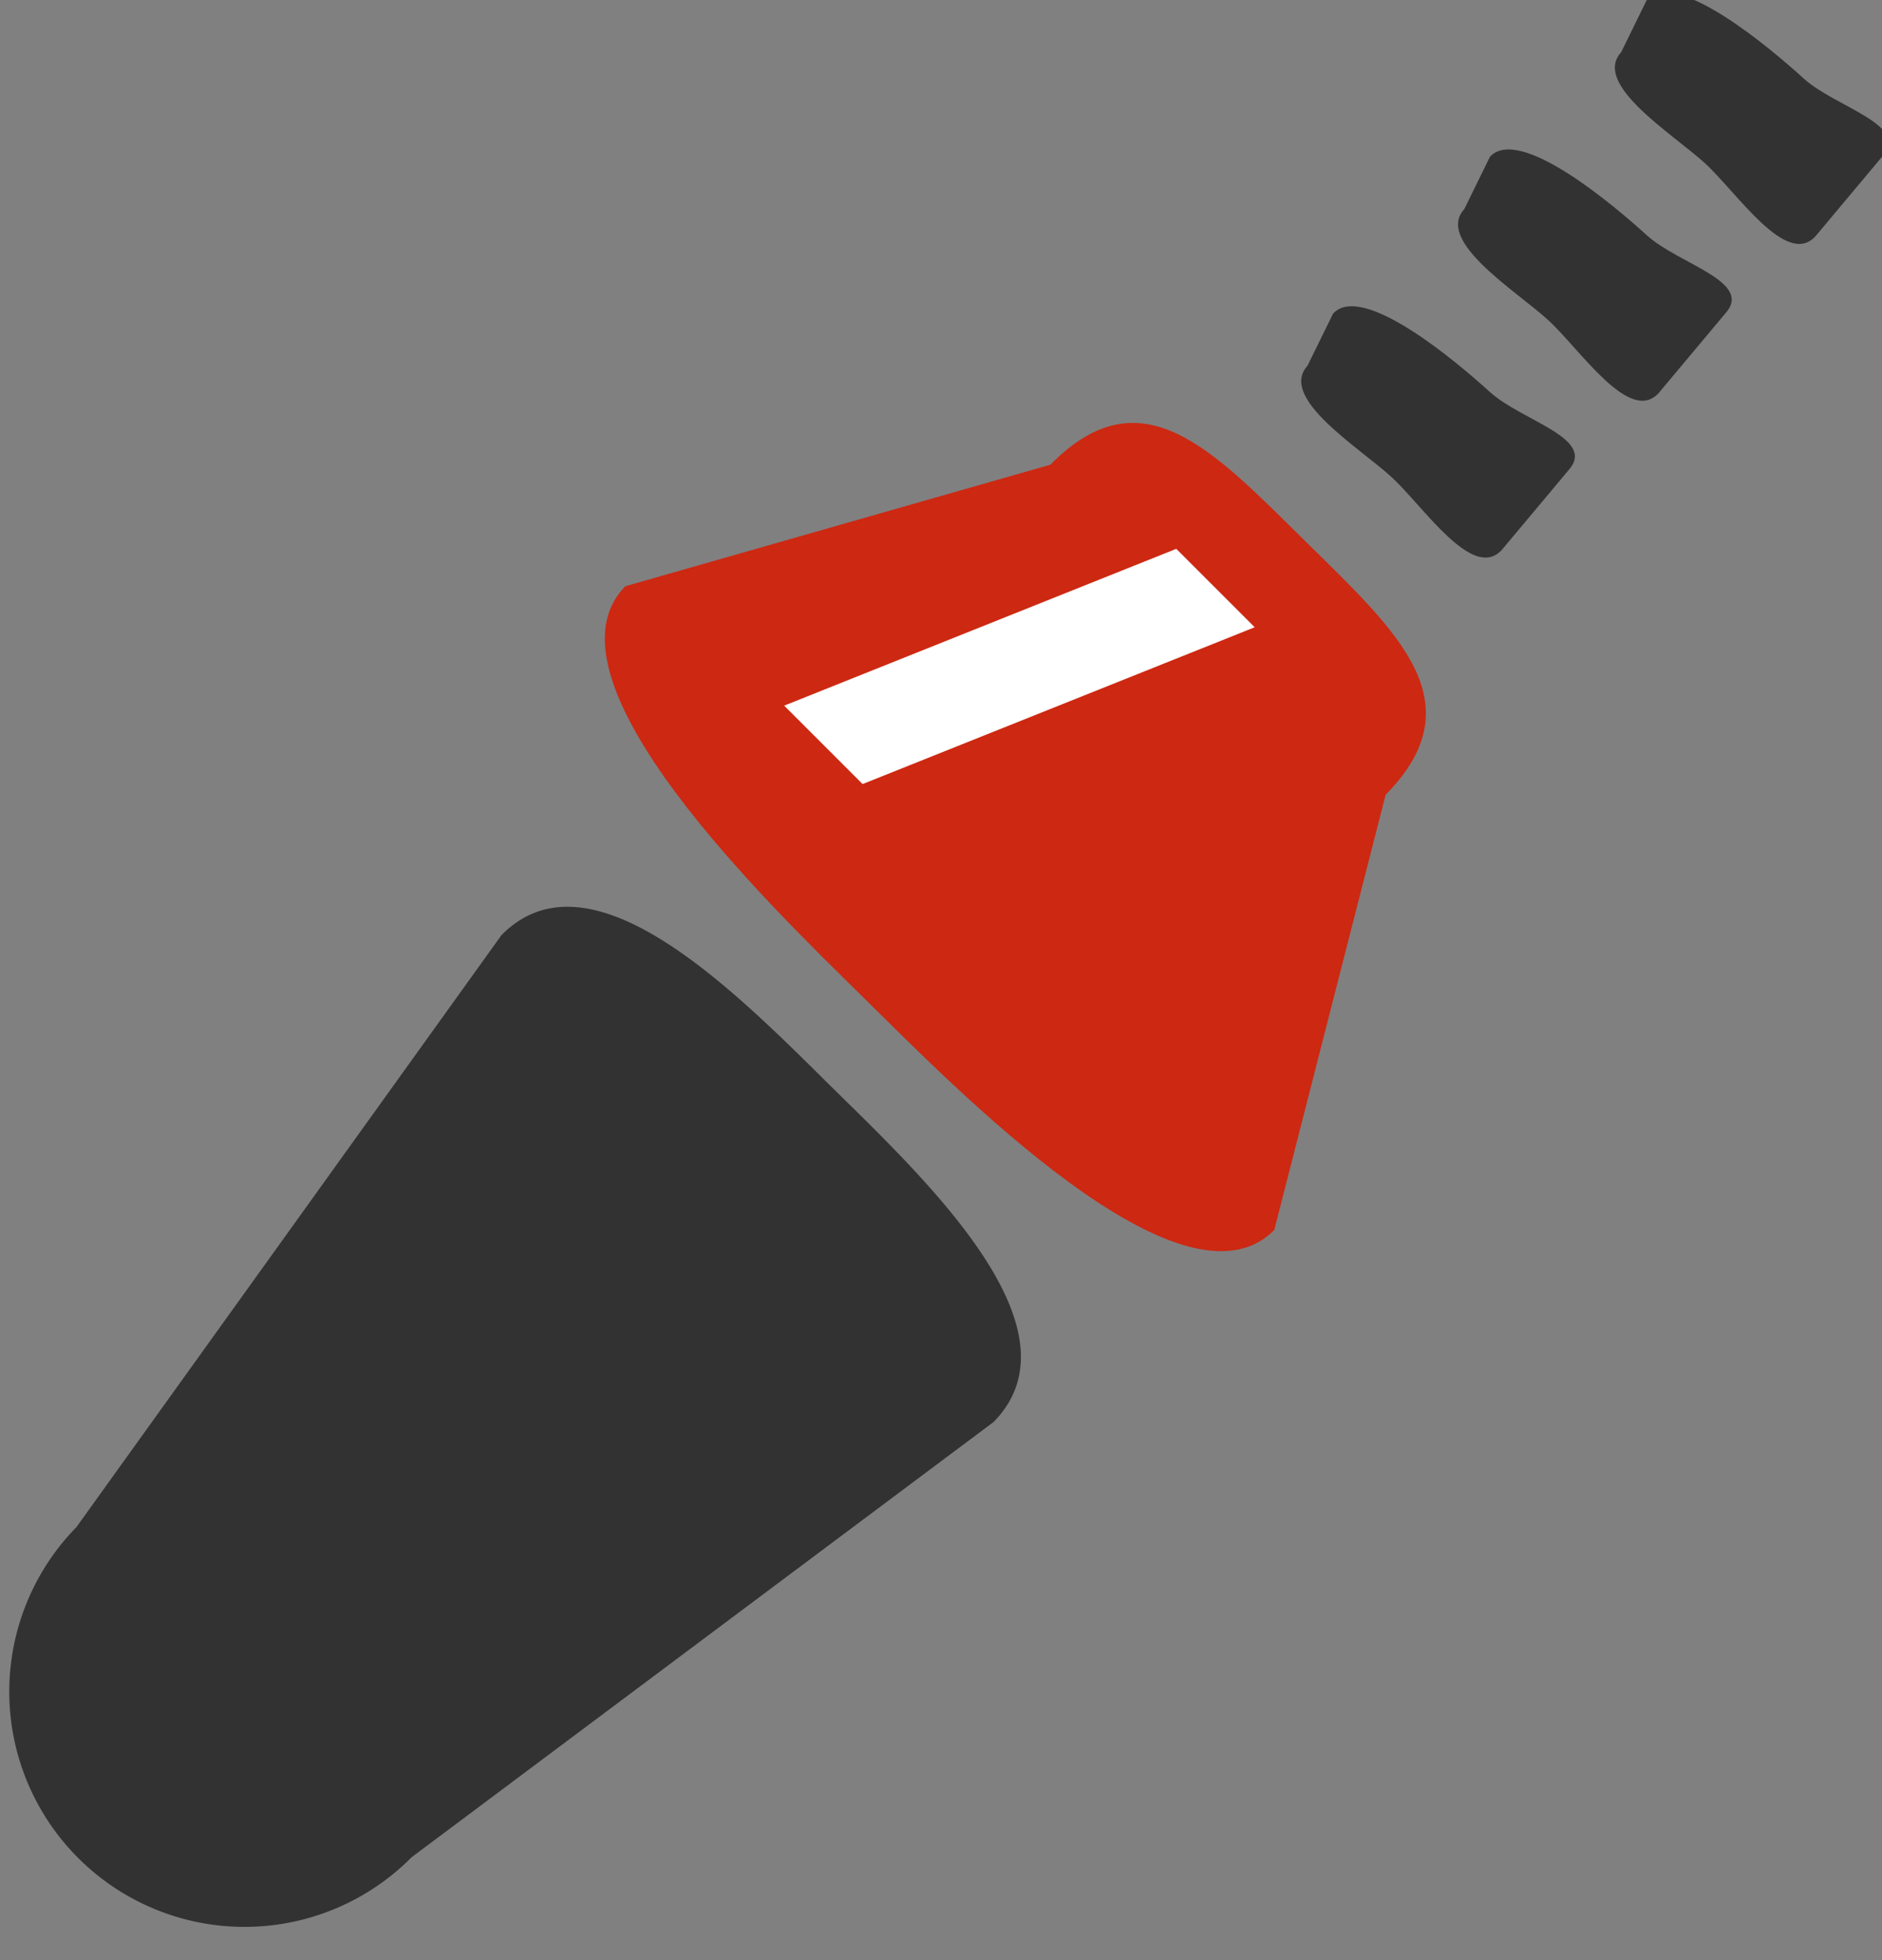
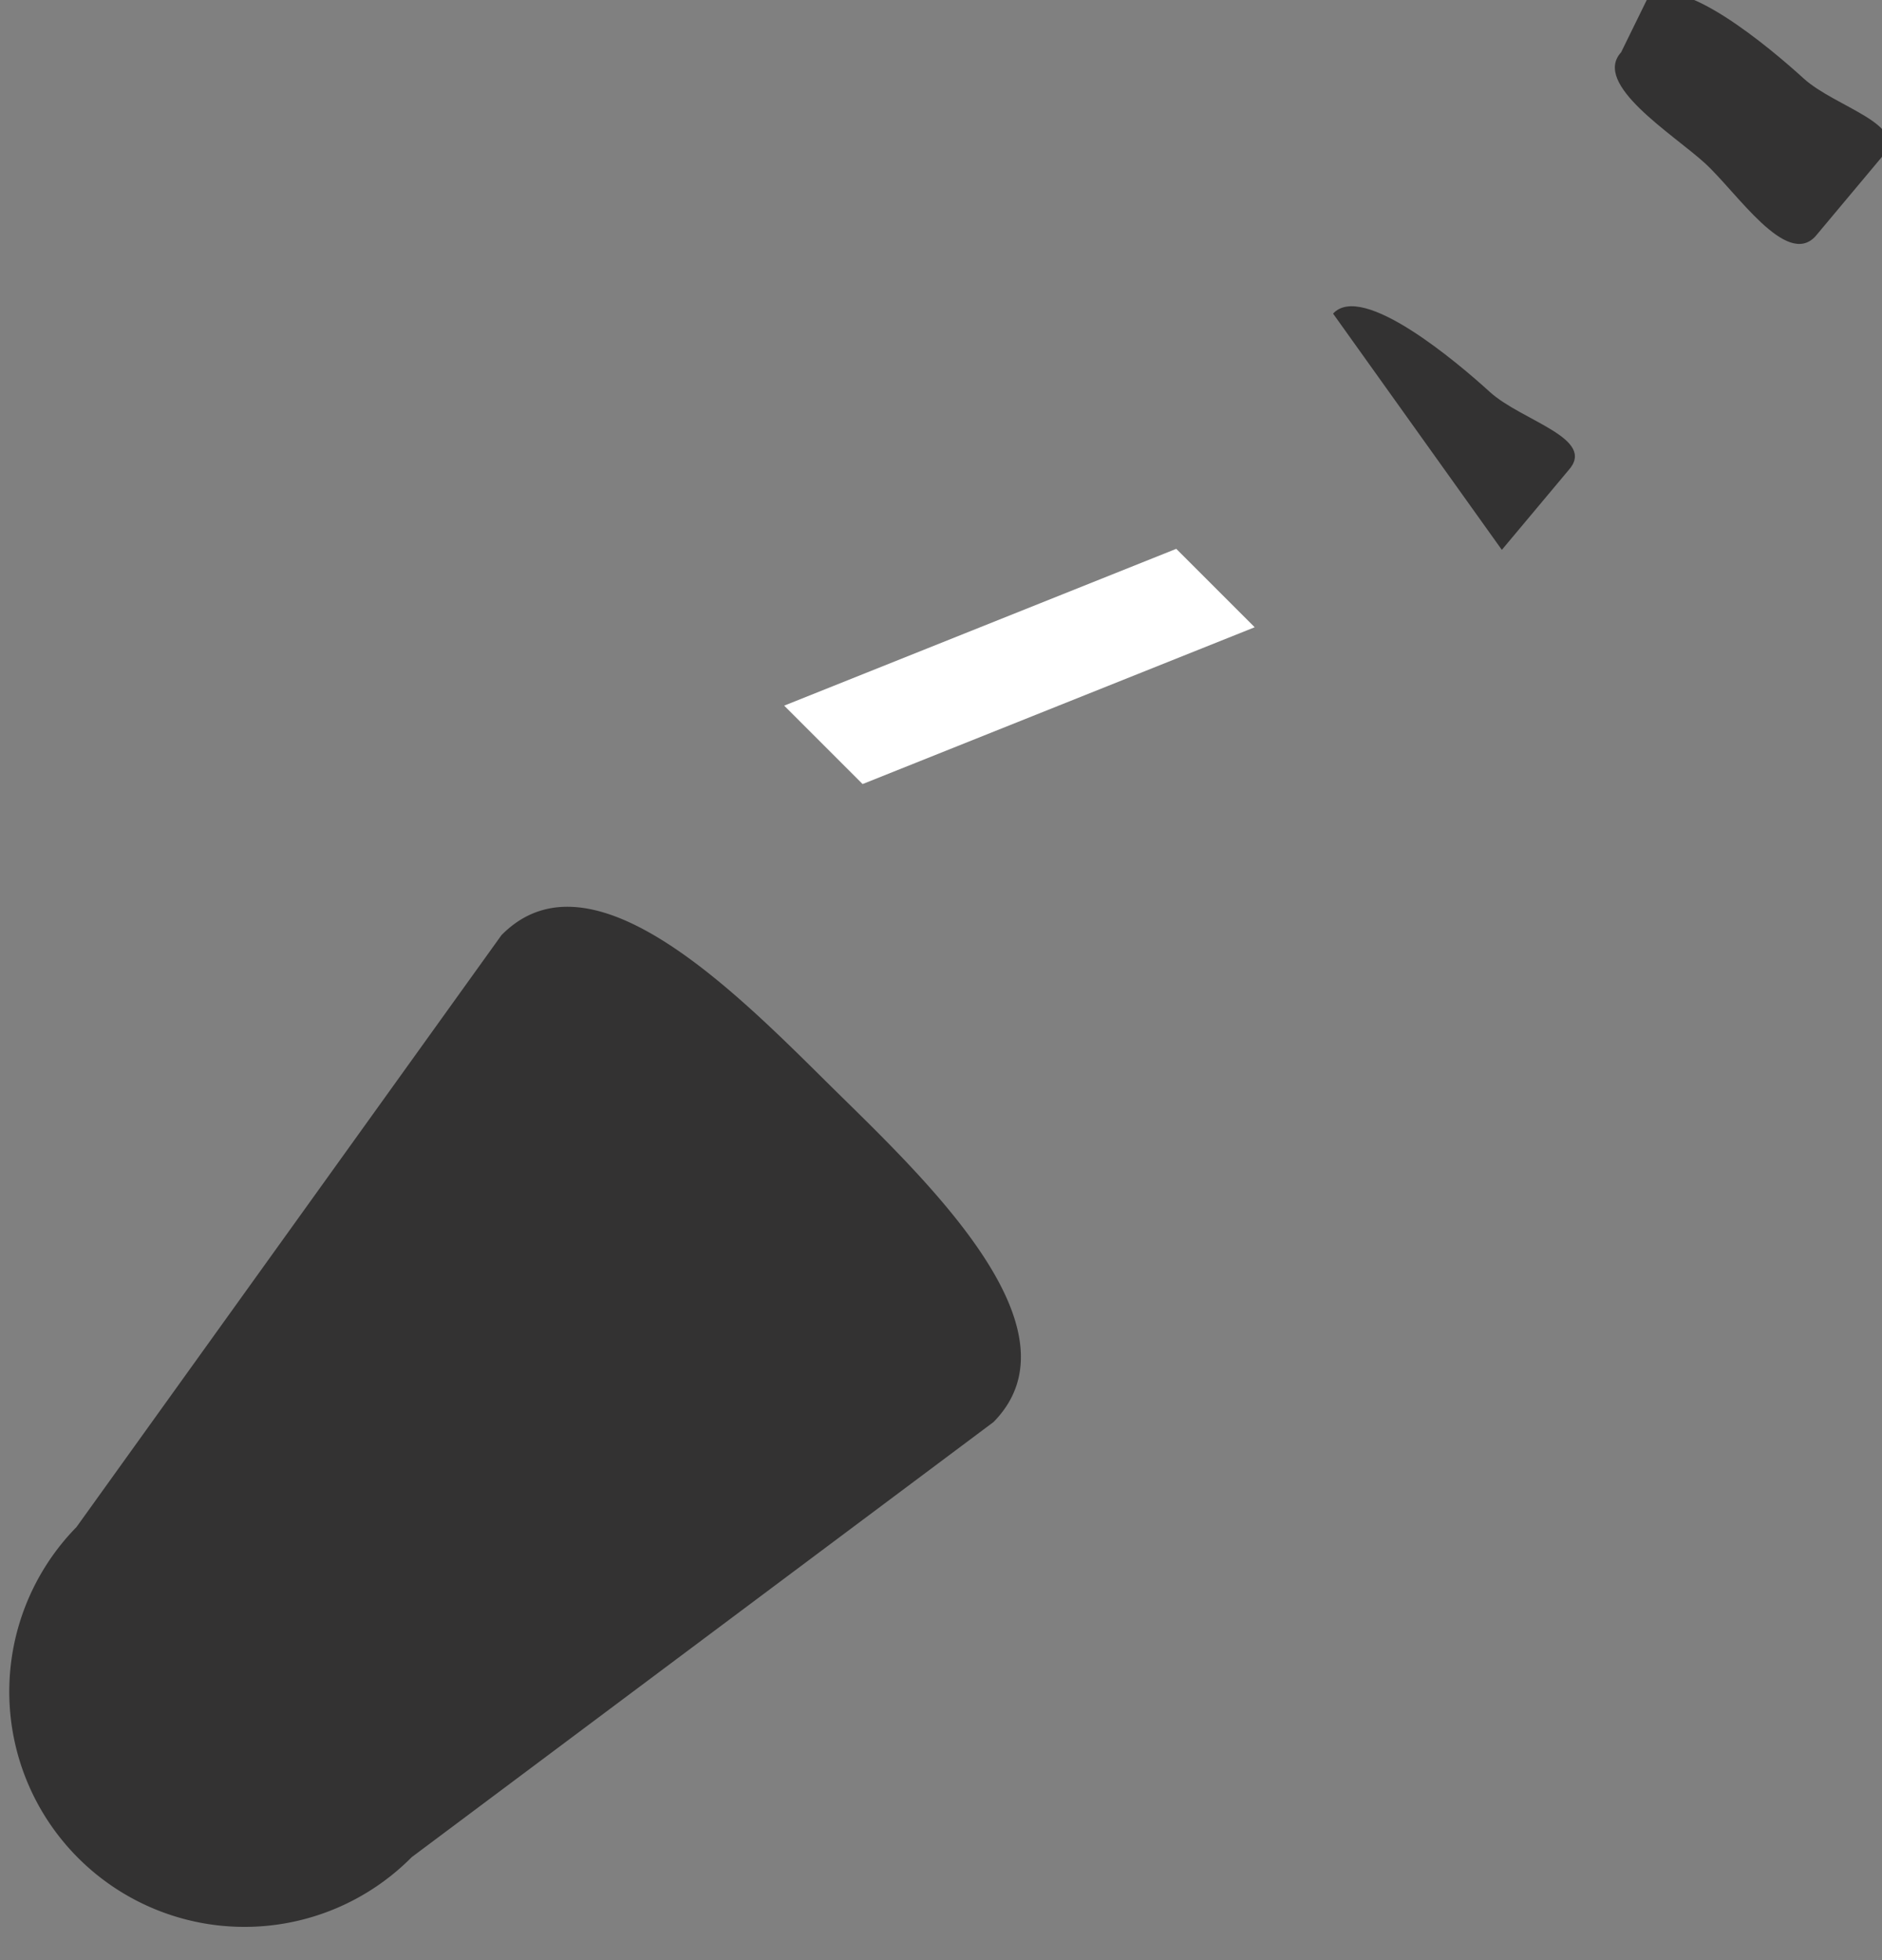
<svg xmlns="http://www.w3.org/2000/svg" width="24" height="25" viewBox="0 0 24 25">
  <rect x="0" y="0" width="24" height="25" fill="#808080" stroke="none" />
  <g>
    <g>
      <g>
        <path fill="#333232" d="M10.637 13.895c1.18 1.162 3.195 3.061 2.033 4.242l-7.42 5.55a3 3 0 0 1-4.275-4.21l5.42-7.55c1.162-1.18 3.062.805 4.242 1.968z" />
      </g>
      <g>
-         <path fill="#cd2812" d="M16.637 6.894c1.18 1.163 2.195 2.062 1.033 3.243l-1.42 5.55c-1.163 1.18-4.062-1.805-5.243-2.968-1.18-1.162-4.195-4.062-3.032-5.242l5.42-1.55c1.162-1.18 2.062-.195 3.242.967z" />
+         </g>
+       <g>
+         <path fill="#333232" d="M19 5c.408.371 1.372.591 1 1l-.848 1.013L17 4c.372-.409 1.592.628 2 1z" />
      </g>
      <g>
-         <path fill="#333232" d="M19 5c.408.371 1.372.591 1 1l-.848 1.013c-.372.409-1.004-.562-1.413-.934-.408-.372-1.438-1.004-1.066-1.413L17 4c.372-.409 1.592.628 2 1z" />
-       </g>
-       <g>
-         <path fill="#333232" d="M21 3c.408.372 1.372.591 1 1l-.848 1.013c-.372.408-1.004-.562-1.413-.934-.408-.372-1.438-1.004-1.066-1.412L19 2c.372-.409 1.592.628 2 1z" />
-       </g>
+         </g>
      <g>
        <path fill="#333232" d="M23 1c.408.372 1.372.591 1 1l-.848 1.013c-.372.408-1.004-.562-1.413-.934-.408-.372-1.438-1.004-1.066-1.412L21 0c.372-.409 1.592.628 2 1z" />
      </g>
      <g>
        <path fill="#fff" d="M10 9l5-2 1 1-5 2z" />
      </g>
    </g>
  </g>
</svg>